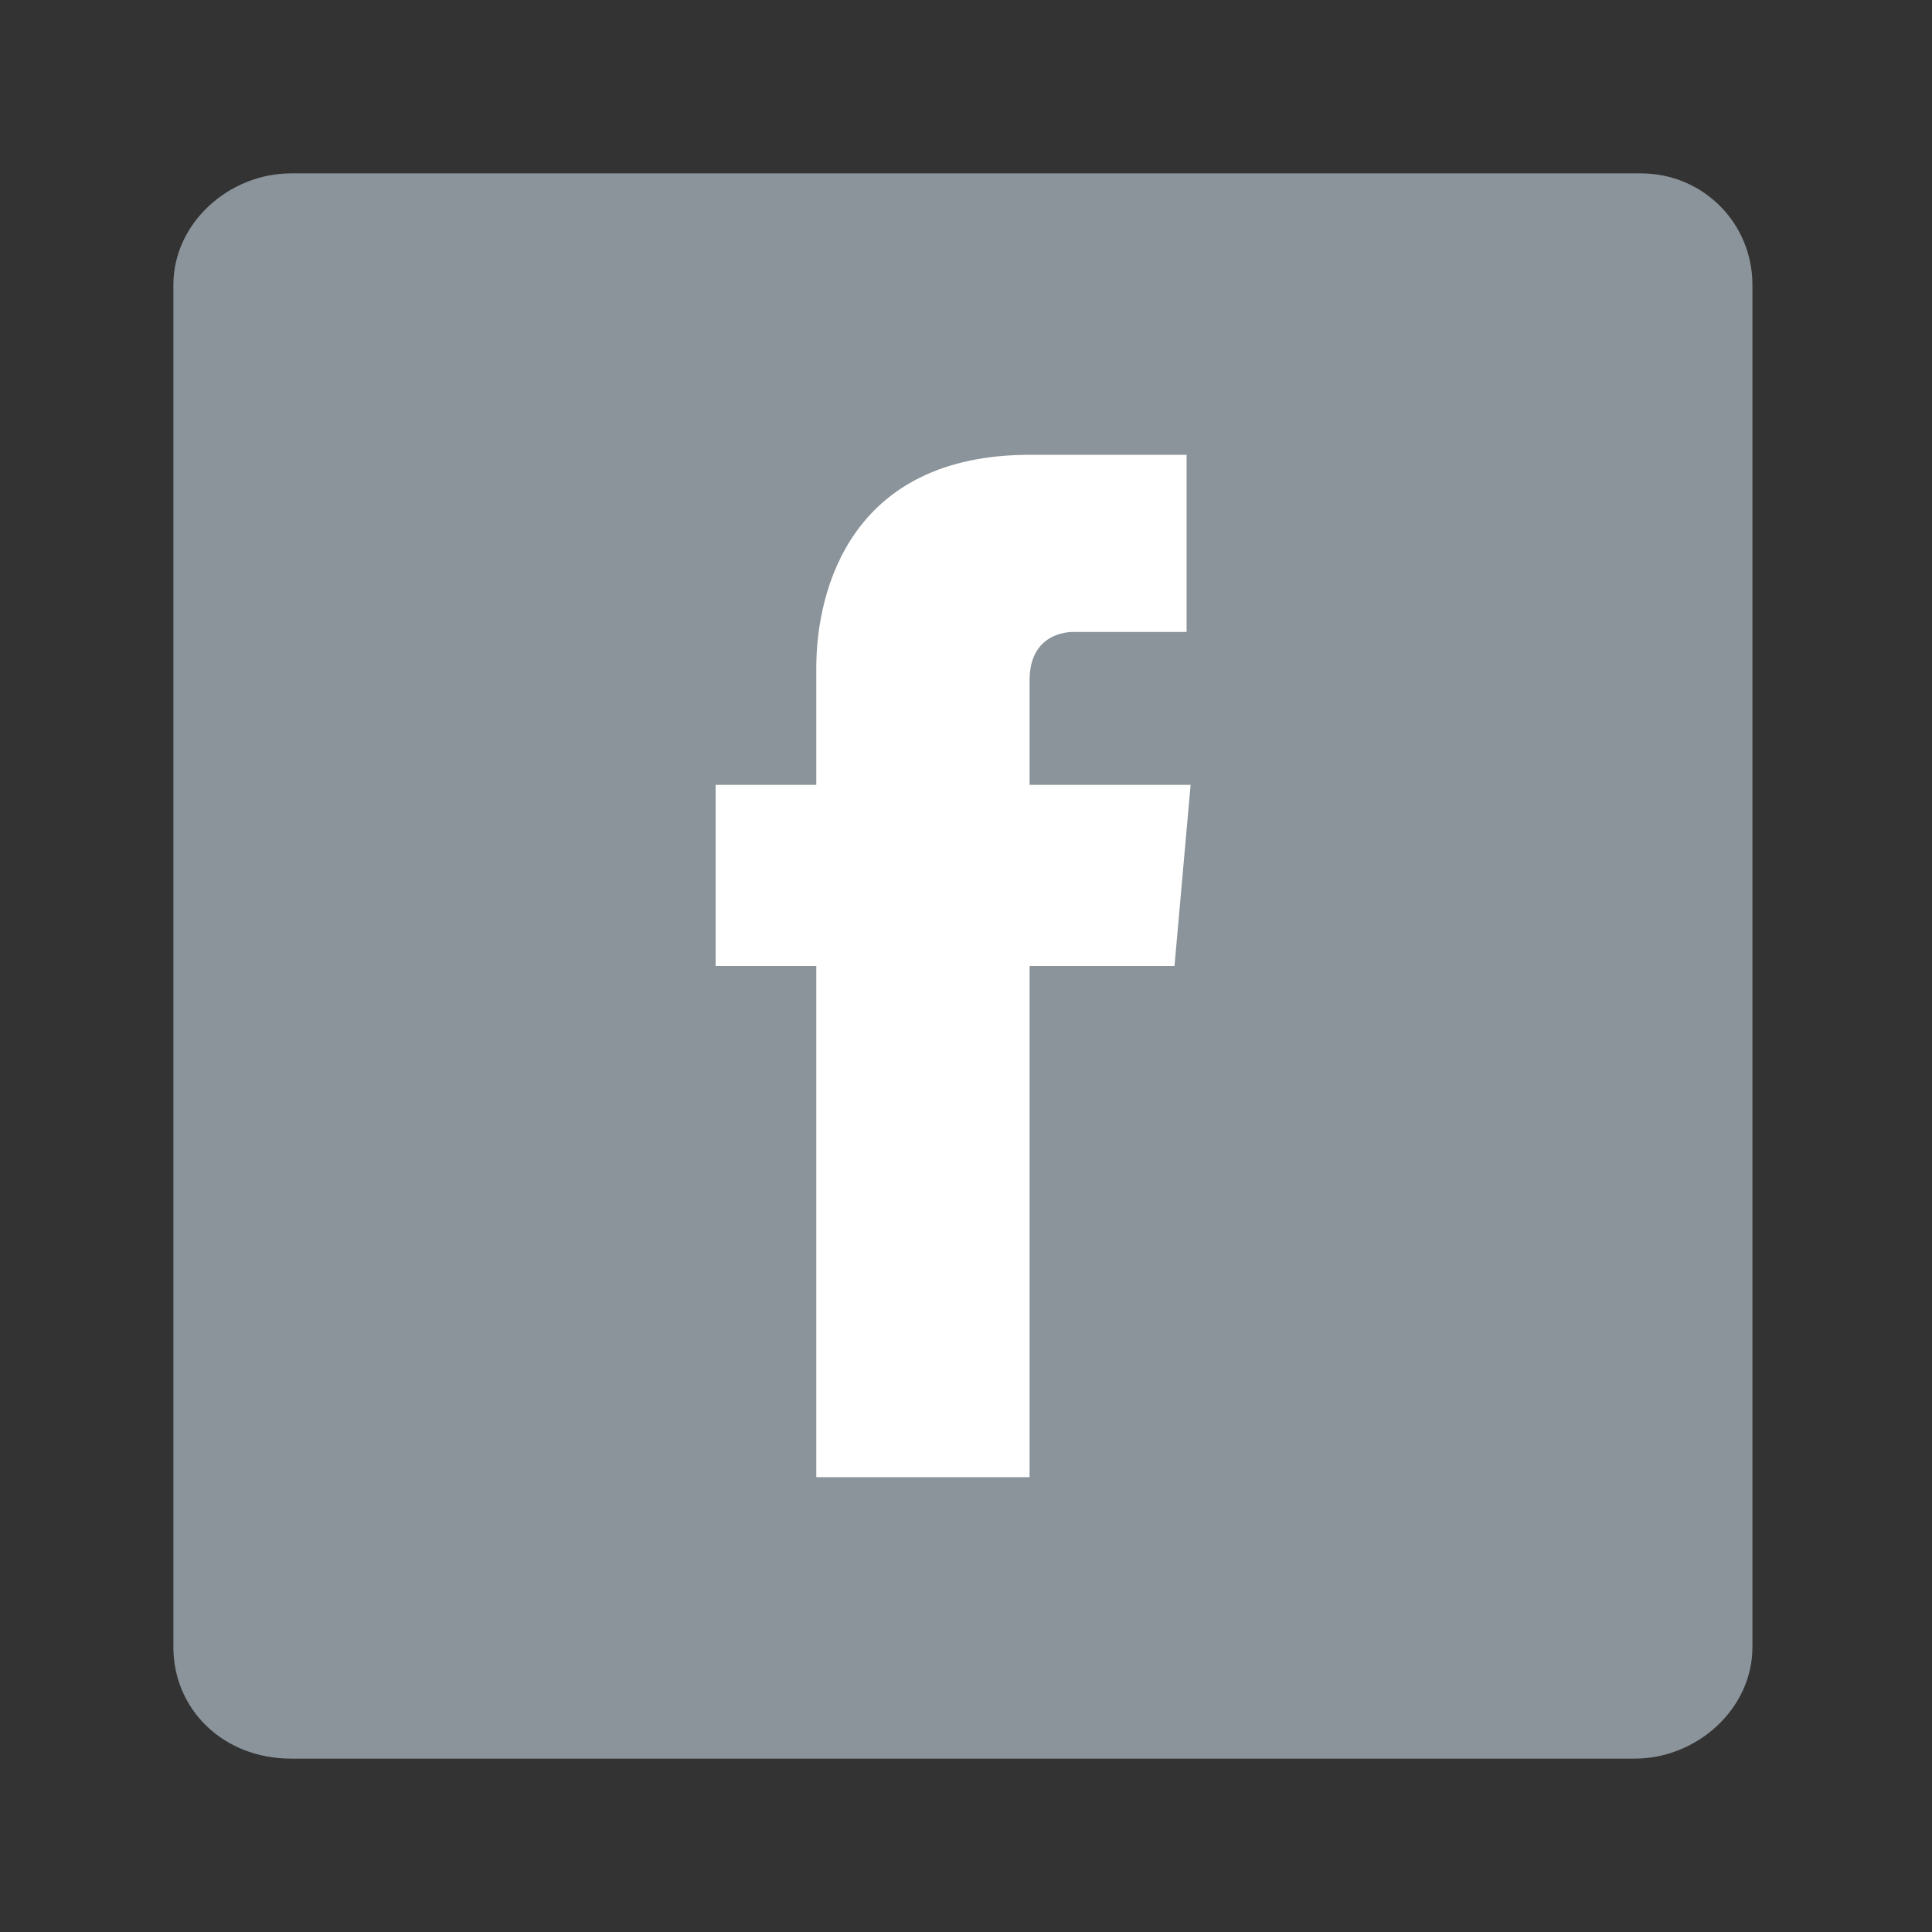
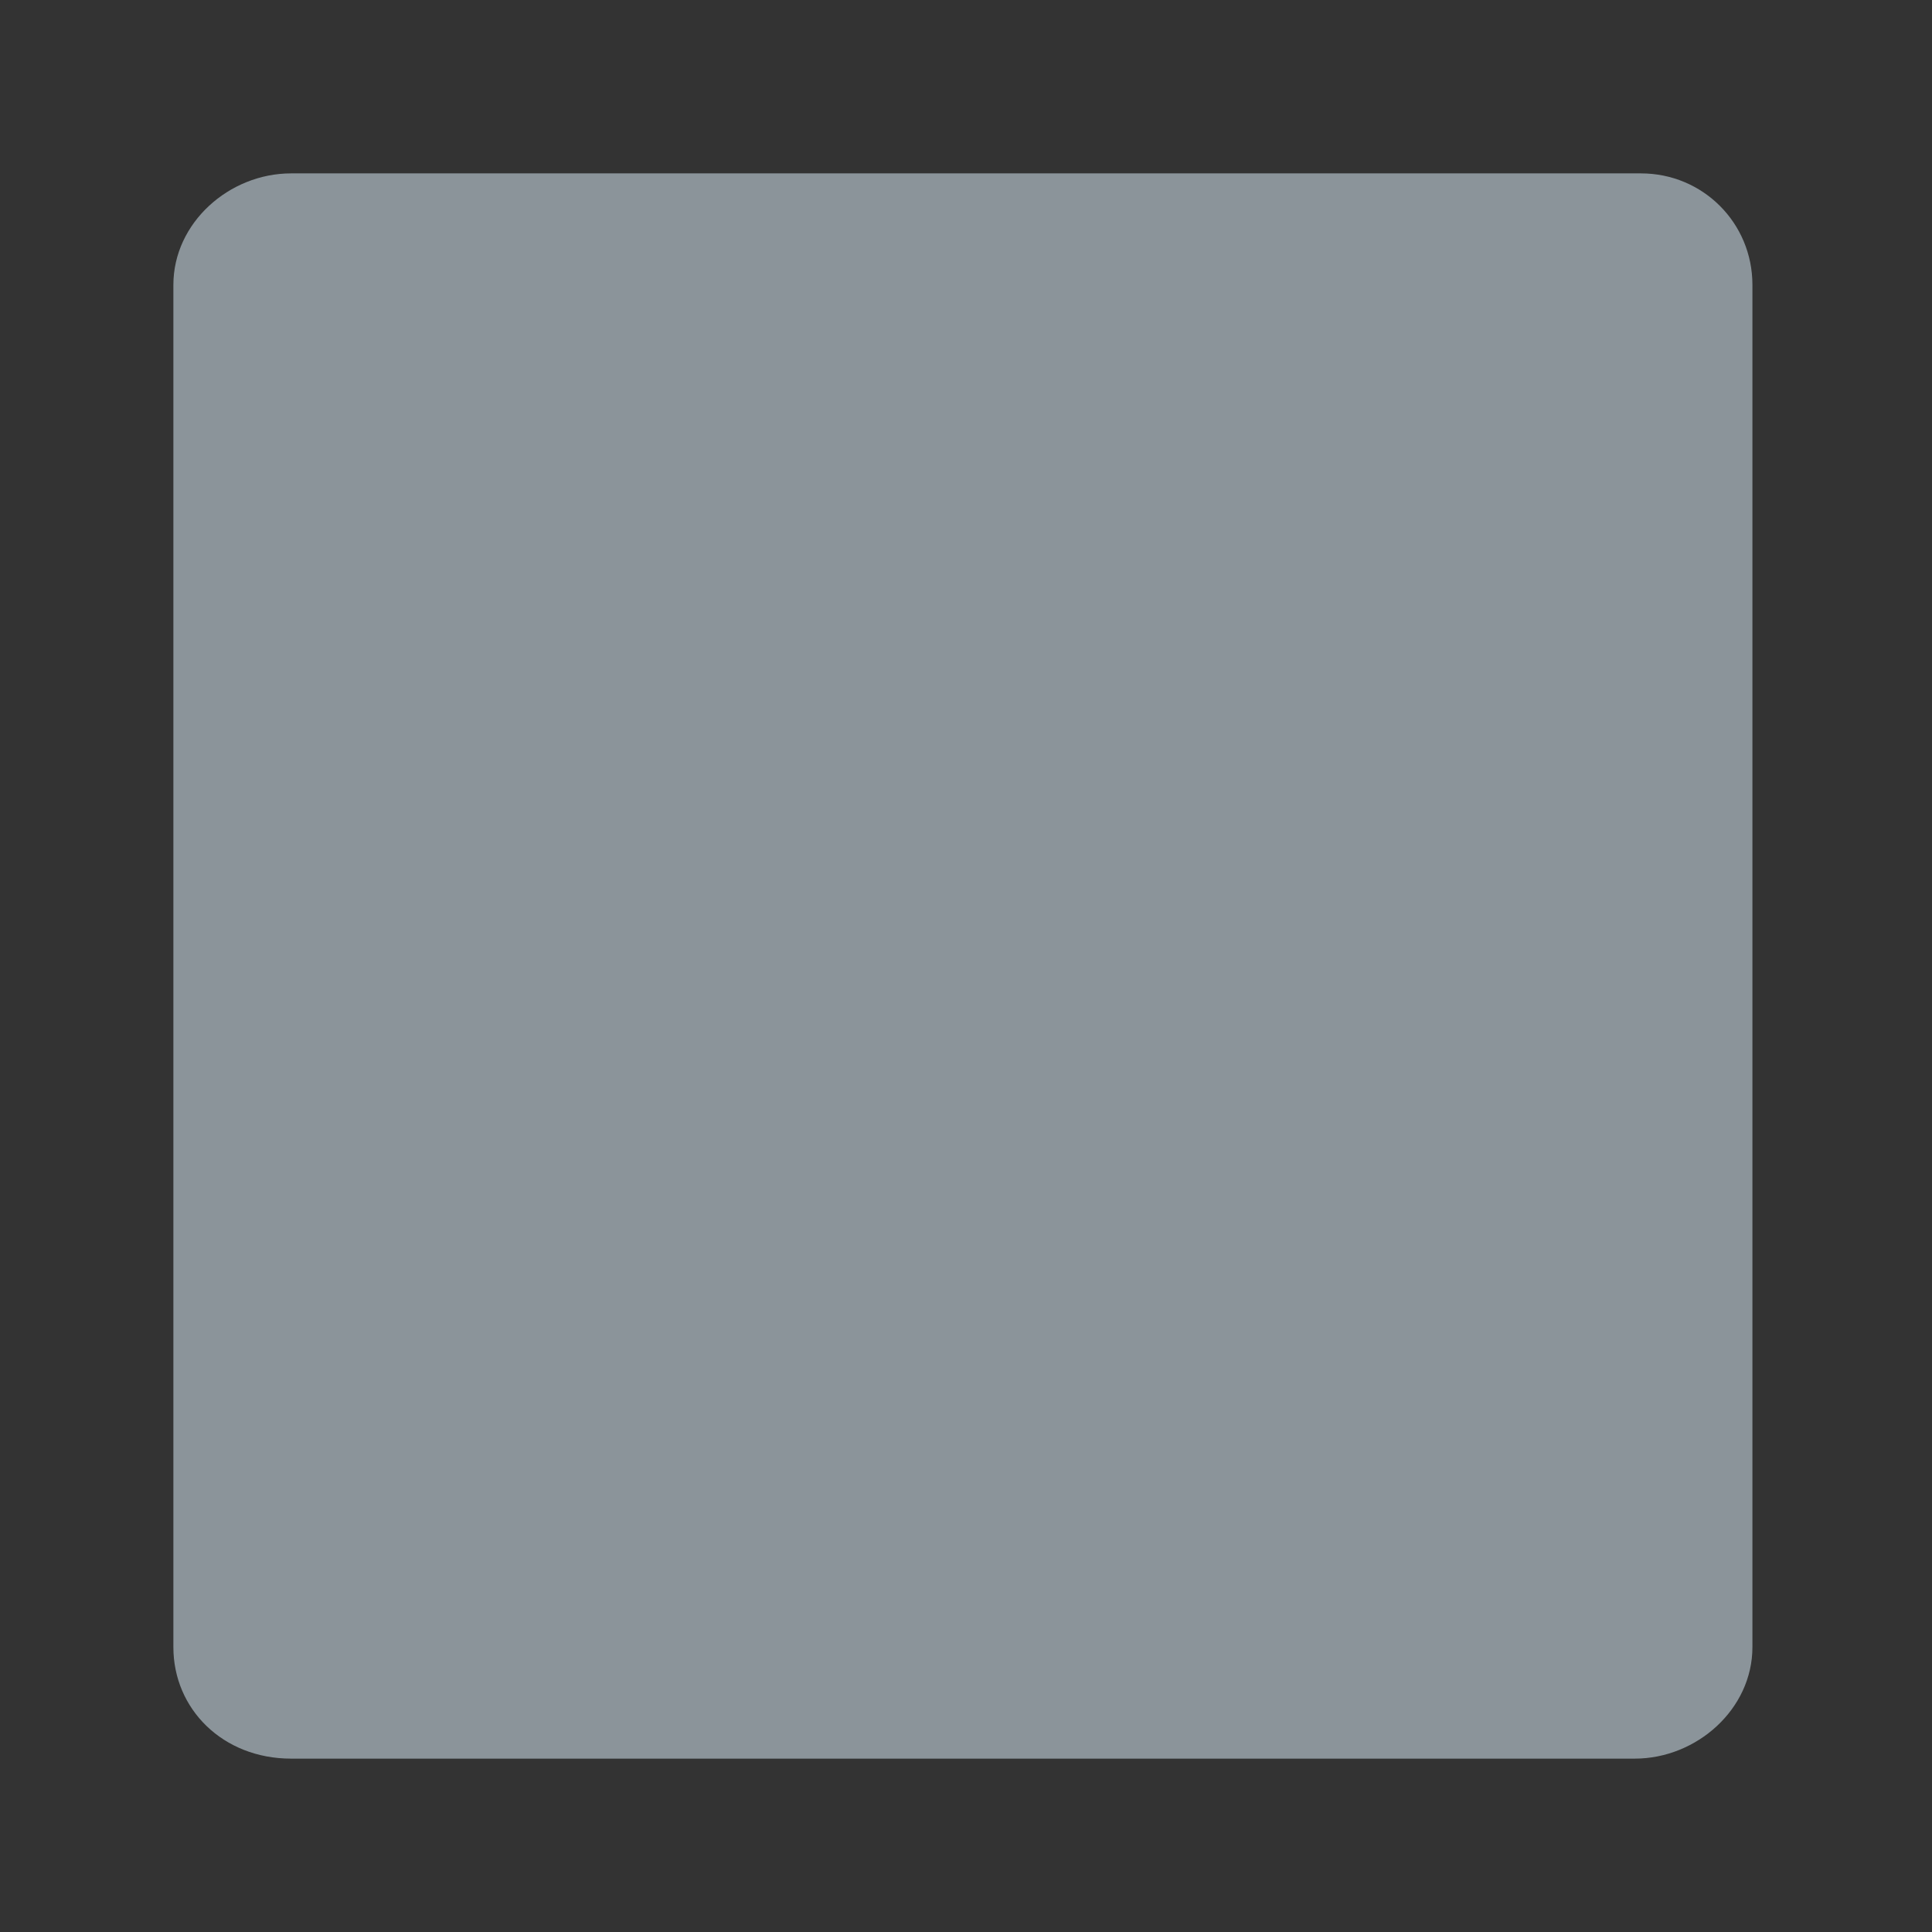
<svg xmlns="http://www.w3.org/2000/svg" version="1.1" id="Layer_1" x="0px" y="0px" width="300px" height="300px" viewBox="0 0 300 300" enable-background="new 0 0 300 300" xml:space="preserve">
  <rect x="0" y="0" width="300" height="300" fill="#333333" stroke="none" />
  <g>
    <path fill="#8B949A" d="M254.808,26.923H45.192c-9.615,0-18.27,7.692-18.27,17.308V255.77c0,9.615,7.692,17.308,18.27,17.308   h208.653c9.615,0,18.27-7.692,18.27-17.308V44.231C272.115,34.615,264.423,26.923,254.808,26.923z" />
  </g>
-   <path fill="#FFFFFF" d="M184.875,121.875h-25v-16.25c0-6.25,4.375-7.5,6.875-7.5c3.125,0,17.5,0,17.5,0v-27.5h-24.375  c-27.5,0-33.125,20.625-33.125,33.125v18.125h-15.625V150h15.625c0,36.25,0,79.375,0,79.375h33.125c0,0,0-43.75,0-79.375h22.5  L184.875,121.875z" />
</svg>